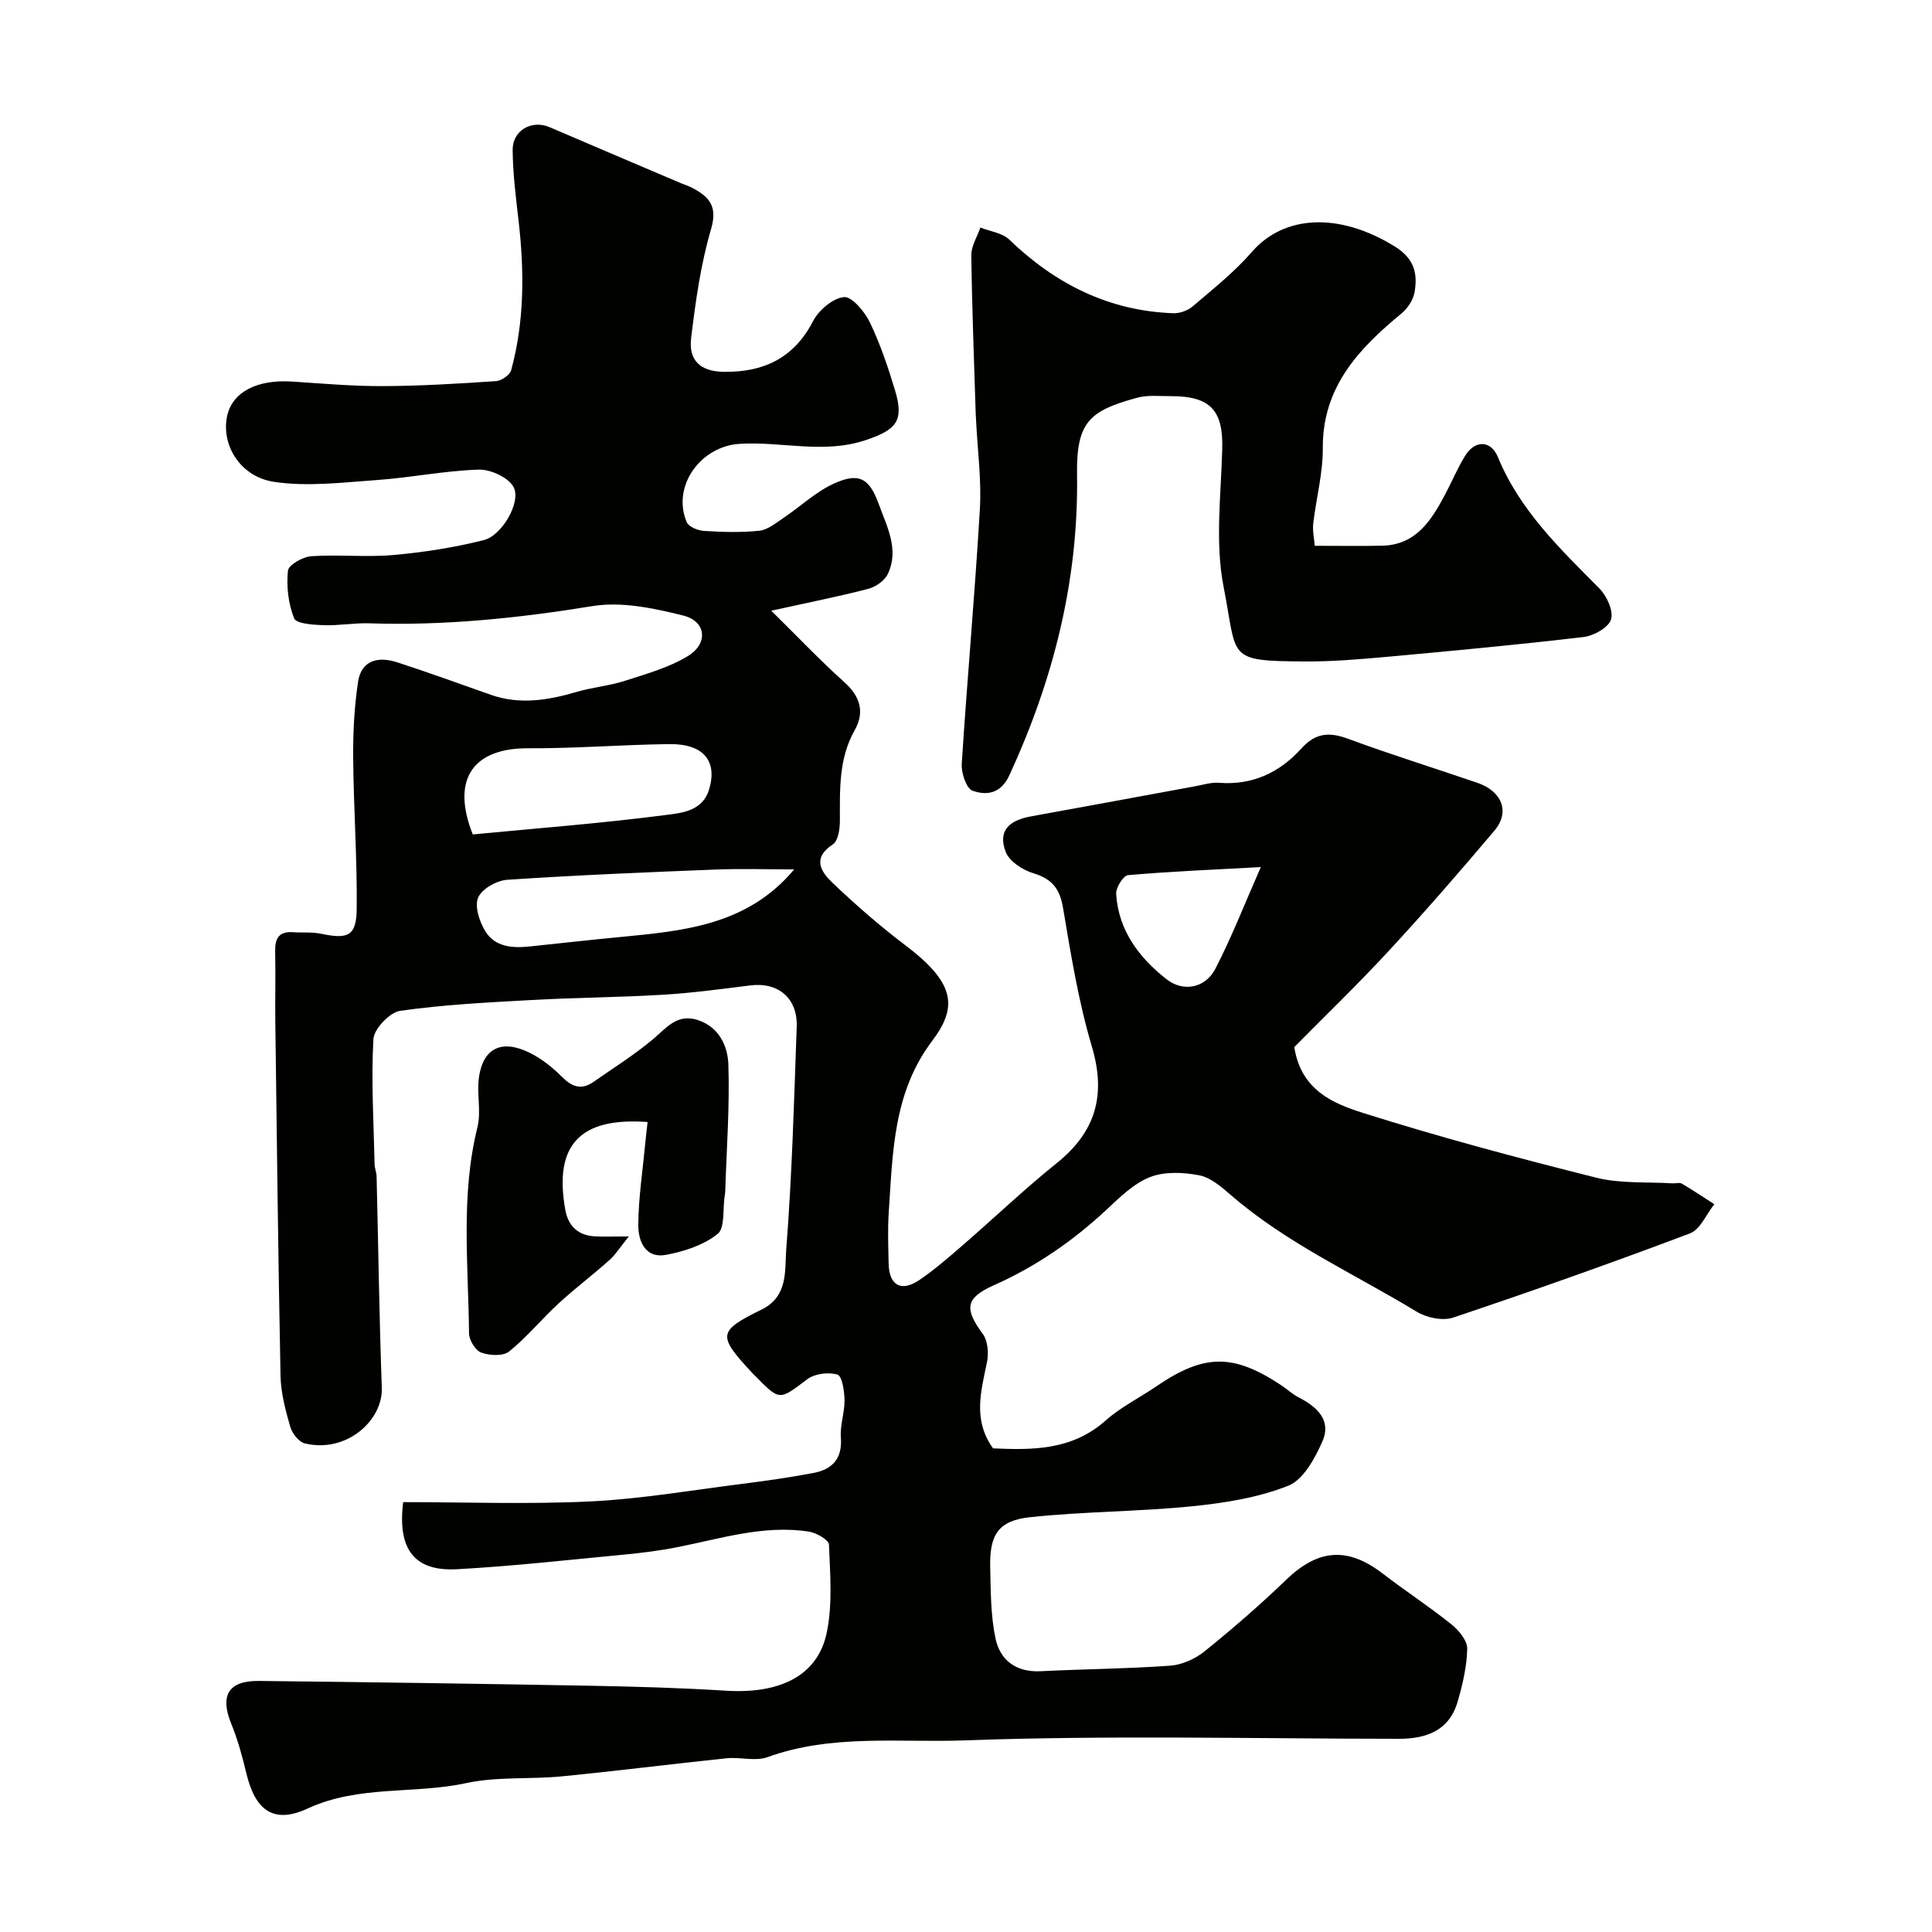
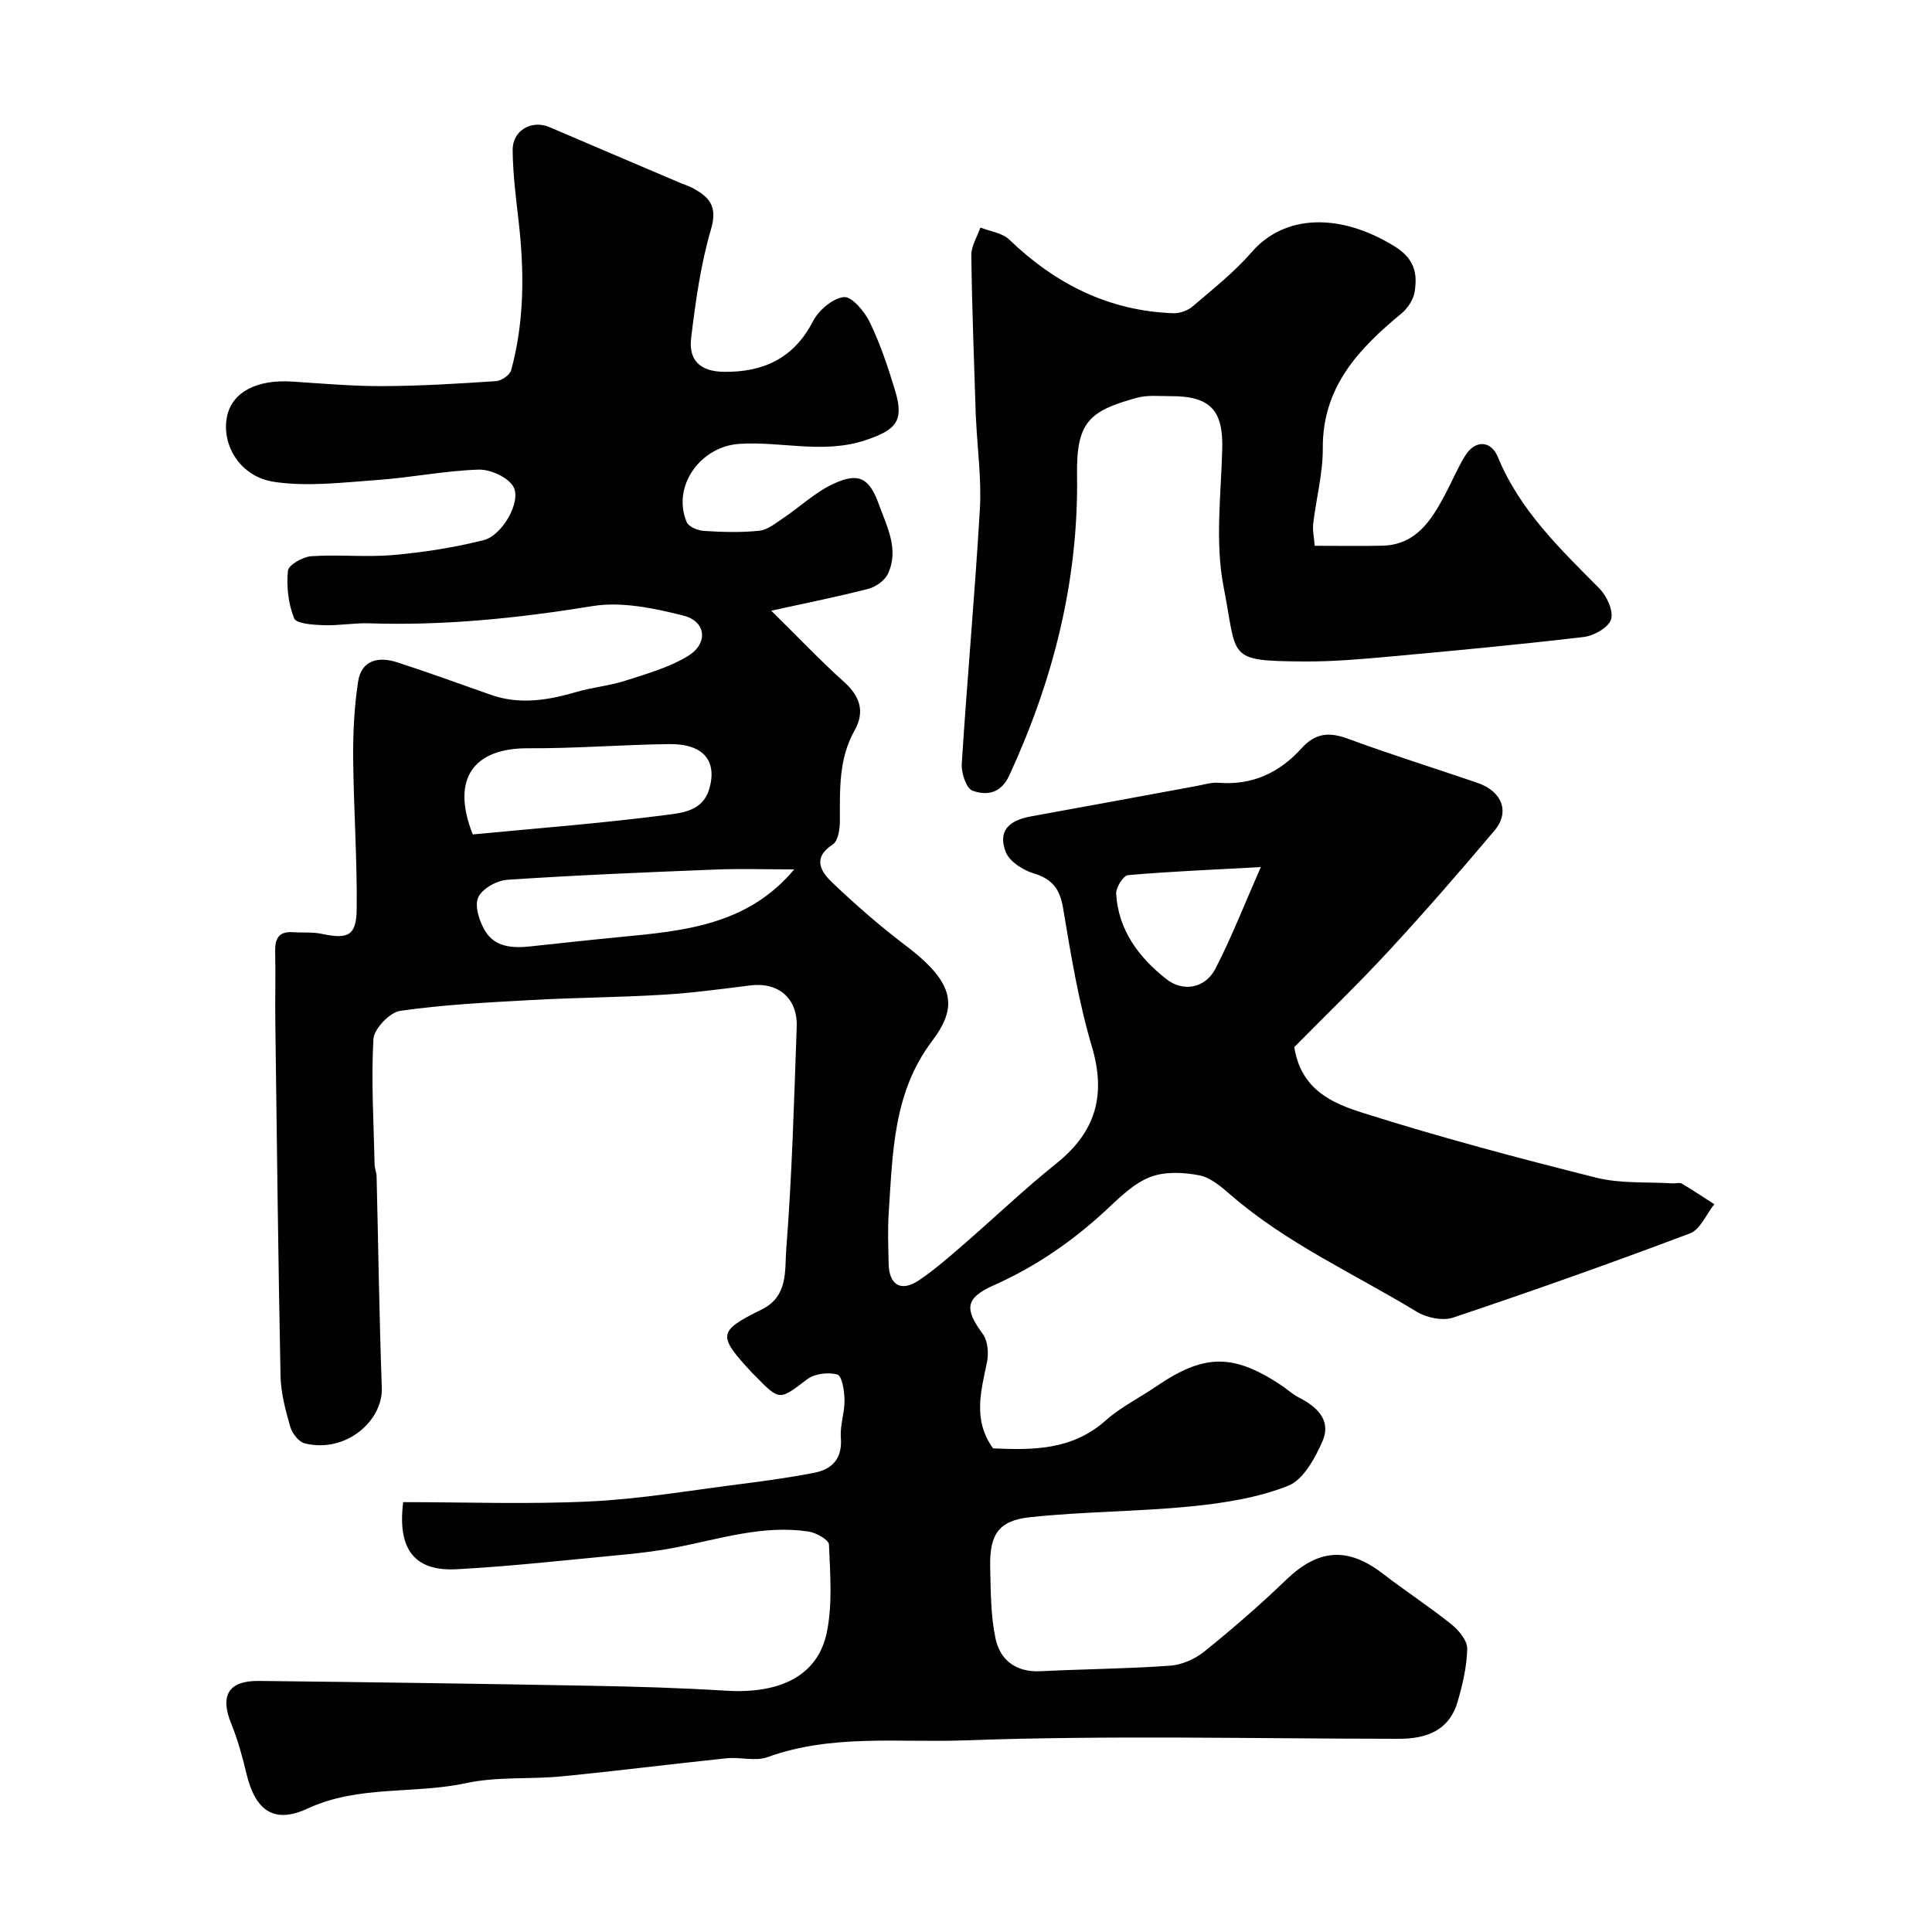
<svg xmlns="http://www.w3.org/2000/svg" enable-background="new 0 0 400 400" viewBox="0 0 400 400">
  <g fill="#010100">
    <path d="m83.47 311c12.9 0 25.89.48 38.83-.15 10.43-.51 20.79-2.3 31.18-3.61 5.01-.64 10.03-1.34 14.99-2.29 3.85-.74 5.96-2.95 5.62-7.32-.2-2.55.8-5.19.76-7.77-.03-1.85-.5-4.97-1.46-5.26-1.86-.56-4.72-.21-6.26.96-5.78 4.36-5.64 4.54-10.73-.65-.23-.24-.48-.46-.71-.71-7.15-7.72-7.13-8.58 1.99-13.07 5.58-2.74 4.77-8.18 5.1-12.44 1.2-15.33 1.62-30.72 2.17-46.09.21-5.96-3.84-9.31-9.63-8.58-6.02.76-12.04 1.57-18.08 1.93-9.09.55-18.21.59-27.3 1.1-9.04.5-18.12.95-27.07 2.23-2.18.31-5.44 3.73-5.56 5.87-.48 8.62.06 17.3.25 25.96.02.81.39 1.61.41 2.42.36 14.6.55 29.21 1.08 43.8.24 6.77-7.35 13.6-15.95 11.51-1.24-.3-2.62-2.09-3.01-3.45-.98-3.43-1.94-6.99-2.01-10.52-.49-24.43-.76-48.87-1.08-73.3-.06-4.86.08-9.73-.03-14.59-.06-2.66.75-4.18 3.67-3.98 1.98.14 4.03-.07 5.94.34 5.47 1.16 7.21.42 7.27-5.13.11-10.43-.64-20.87-.73-31.31-.04-5.25.23-10.55 1.01-15.73.69-4.57 4.27-5.29 8.12-4.04 6.5 2.11 12.92 4.45 19.37 6.72 6.03 2.12 11.9 1.12 17.82-.61 3.27-.96 6.73-1.25 9.96-2.29 4.44-1.43 9.09-2.73 13.02-5.12 4.27-2.59 3.8-7.2-.94-8.38-6.1-1.53-12.8-2.95-18.84-1.96-15.37 2.5-30.69 4.08-46.25 3.56-3.13-.1-6.29.51-9.42.39-2.12-.08-5.61-.29-6.07-1.42-1.22-3.01-1.61-6.59-1.29-9.85.11-1.19 3.07-2.89 4.82-3.01 5.64-.39 11.36.25 16.98-.25 6.3-.56 12.63-1.54 18.76-3.09 3.79-.96 7.77-7.89 6.17-10.96-1.03-1.99-4.76-3.7-7.22-3.63-7.01.22-13.98 1.65-21 2.15-7.12.5-14.43 1.43-21.39.38-7.1-1.07-10.96-7.75-9.71-13.6 1.07-5 6.17-7.64 13.5-7.16 6.26.41 12.53.97 18.8.94 7.79-.03 15.59-.51 23.37-1.03 1.13-.08 2.87-1.26 3.14-2.26 2.77-10.17 2.73-20.51 1.54-30.91-.56-4.88-1.19-9.79-1.23-14.69-.03-4.09 3.98-6.29 7.62-4.73 9.1 3.91 18.21 7.77 27.32 11.65.74.31 1.52.54 2.22.91 3.47 1.84 5.33 3.74 3.92 8.54-2.15 7.3-3.21 14.98-4.13 22.57-.56 4.66 1.94 6.92 6.74 6.99 8.14.12 14.5-2.75 18.48-10.45 1.18-2.29 4.08-4.78 6.41-5.02 1.64-.17 4.3 3 5.37 5.22 2.17 4.51 3.78 9.32 5.23 14.13 1.9 6.29.24 8.13-6.05 10.25-8.75 2.96-17.48.22-26.21.79-8.02.52-14.01 8.76-10.89 16.19.4.97 2.3 1.75 3.56 1.83 3.82.24 7.69.36 11.48-.04 1.73-.18 3.39-1.57 4.95-2.61 3.5-2.35 6.66-5.39 10.43-7.12 5.14-2.36 7.37-1.27 9.35 4.22 1.66 4.61 4.29 9.39 1.87 14.47-.66 1.38-2.5 2.67-4.04 3.07-6.21 1.61-12.52 2.86-20.09 4.53 5.62 5.53 10.16 10.34 15.07 14.74 3.34 2.99 4.34 6.2 2.19 10.03-3.34 5.93-3.04 12.32-3.05 18.75 0 1.67-.36 4.14-1.46 4.86-4.4 2.87-2.4 5.74-.04 7.98 4.82 4.59 9.87 8.99 15.18 13.01 10.43 7.9 10.6 12.84 5.38 19.76-8.05 10.69-8.12 23.16-8.95 35.52-.23 3.48-.09 7-.02 10.5.09 4.52 2.59 5.98 6.34 3.44 3.14-2.13 6.04-4.66 8.92-7.15 6.54-5.66 12.81-11.66 19.55-17.07 8.12-6.53 10.25-14.13 7.25-24.2-2.77-9.32-4.33-19.03-5.95-28.65-.67-3.98-2.28-5.99-6.13-7.16-2.23-.67-5.01-2.48-5.75-4.45-1.59-4.19.49-6.46 5.21-7.32 11.38-2.05 22.74-4.18 34.11-6.26 1.6-.29 3.25-.83 4.83-.7 6.96.55 12.6-2.14 17.09-7.12 2.92-3.24 5.77-3.43 9.67-1.99 8.83 3.26 17.84 6.06 26.75 9.11 5.13 1.76 6.8 6.04 3.54 9.9-7.12 8.43-14.37 16.78-21.86 24.88-6.45 6.98-13.31 13.58-19.58 19.94 1.38 8.94 8.08 11.68 14.17 13.61 15.95 5.05 32.14 9.36 48.37 13.43 5.03 1.26 10.49.84 15.75 1.17.66.04 1.48-.23 1.97.07 2.28 1.34 4.47 2.82 6.7 4.25-1.66 2.07-2.9 5.23-5.04 6.04-16.22 6.12-32.58 11.92-49.02 17.43-2.17.73-5.5.04-7.55-1.21-12.92-7.86-26.86-14.1-38.44-24.12-1.96-1.69-4.2-3.66-6.57-4.12-3.3-.64-7.18-.82-10.2.36-3.36 1.31-6.24 4.16-8.98 6.72-6.97 6.49-14.64 11.8-23.37 15.68-5.94 2.65-6.12 4.88-2.28 10.09 1.04 1.41 1.24 3.97.87 5.8-1.22 6.01-3.01 11.93 1.25 17.88 8.1.35 16.32.45 23.31-5.77 3.14-2.79 7.04-4.71 10.54-7.1 9.86-6.72 15.86-6.79 25.8-.21 1.23.81 2.32 1.86 3.61 2.52 3.79 1.93 6.85 4.71 4.94 9.09-1.54 3.52-3.95 7.97-7.09 9.21-6.23 2.47-13.17 3.57-19.92 4.25-11.14 1.12-22.4 1.07-33.53 2.26-6.57.7-8.41 3.63-8.25 10.39.12 4.92.09 9.95 1.1 14.72.95 4.5 4.26 7.03 9.32 6.78 8.95-.45 17.93-.51 26.86-1.15 2.44-.18 5.14-1.39 7.07-2.94 5.82-4.7 11.5-9.61 16.88-14.8 6.67-6.43 12.75-6.94 20.09-1.29 4.65 3.58 9.59 6.8 14.17 10.47 1.53 1.22 3.3 3.36 3.27 5.05-.07 3.68-.95 7.41-1.99 10.98-1.75 5.99-6.46 7.67-12.18 7.67-30-.02-60.03-.76-89.99.33-13.51.49-27.43-1.35-40.71 3.47-2.51.91-5.64-.06-8.45.23-11.4 1.18-22.78 2.64-34.19 3.75-6.57.64-13.35.01-19.73 1.39-10.86 2.35-22.25.36-32.87 5.28-7.06 3.27-10.84.3-12.65-7.29-.83-3.46-1.77-6.94-3.11-10.22-2.41-5.88-.66-8.99 5.71-8.92 22.93.25 45.87.58 68.8 1 9.29.17 18.59.44 27.86 1.02 11.21.7 19.01-3.08 20.89-11.97 1.24-5.88.71-12.19.47-18.28-.04-.99-2.64-2.46-4.21-2.7-9.33-1.41-18.21 1.47-27.21 3.24-3.68.73-7.43 1.2-11.17 1.55-11.46 1.09-22.9 2.38-34.39 3.01-8.86.5-12.39-4.12-11.18-13.89zm14.41-138.24c13.48-1.29 26.91-2.32 40.26-4.06 3.1-.4 7.33-.83 8.66-5.21 1.79-5.89-1.1-9.51-8.19-9.43-9.75.11-19.5.92-29.25.86-11.05-.06-16.14 6.05-11.48 17.84zm66.55 7.24c-5.6 0-10.95-.18-16.3.03-14.38.57-28.76 1.16-43.11 2.12-2.17.15-5.24 1.86-6.02 3.67-.78 1.8.25 4.95 1.44 6.92 2.02 3.35 5.67 3.6 9.28 3.21 6.19-.65 12.38-1.35 18.58-1.94 13.2-1.27 26.43-2.41 36.13-14.01zm96.61-.48c-10.12.55-18.83.91-27.5 1.67-.97.09-2.53 2.58-2.45 3.87.46 7.55 4.7 13.17 10.39 17.65 3.49 2.75 8.06 1.9 10.15-2.14 3.33-6.42 5.95-13.2 9.41-21.05z" />
    <path d="m272.2 113c4.98 0 9.47.08 13.96-.02 6.9-.15 10.08-5.08 12.9-10.35 1.47-2.74 2.66-5.64 4.29-8.28 2-3.24 5.3-3.28 6.77.28 4.55 11.06 12.88 18.99 21.02 27.21 1.53 1.55 2.95 4.63 2.41 6.4-.51 1.68-3.55 3.39-5.65 3.64-13.52 1.6-27.08 2.86-40.64 4.1-5.75.52-11.53 1.01-17.3.97-16.18-.12-13.72-.62-16.62-15.41-1.8-9.17-.55-18.99-.29-28.5.23-8.05-2.4-11.05-10.69-11.02-2.32.01-4.76-.27-6.94.33-9.93 2.71-12.59 5.04-12.43 16.02.32 21.83-4.91 42.4-14.01 62.14-1.79 3.88-4.74 4.21-7.63 3.2-1.27-.45-2.35-3.67-2.23-5.55 1.12-17.58 2.72-35.13 3.75-52.72.36-6.06-.48-12.2-.78-18.3-.02-.5-.06-1-.08-1.5-.34-10.93-.77-21.86-.91-32.8-.02-1.9 1.22-3.82 1.88-5.73 2.02.8 4.52 1.1 5.97 2.49 9.54 9.18 20.61 14.78 33.98 15.25 1.34.05 3.01-.56 4.03-1.44 4.19-3.59 8.59-7.06 12.19-11.21 6.78-7.83 18.27-8.2 29.61-1.18 4.09 2.53 4.77 5.6 4.11 9.48-.27 1.59-1.43 3.34-2.7 4.39-8.88 7.33-16.38 15.22-16.3 27.93.03 5.18-1.37 10.37-1.98 15.57-.17 1.45.18 2.97.31 4.61z" />
-     <path d="m134.08 232.3c-14.16-1.03-19.44 4.88-17.03 18.23.59 3.27 2.61 5.23 6.02 5.44 1.81.11 3.63.02 7.12.02-1.86 2.3-2.77 3.79-4.01 4.89-3.45 3.08-7.16 5.88-10.56 9.01-3.49 3.21-6.52 6.95-10.2 9.91-1.25 1.01-4.05.87-5.78.24-1.2-.43-2.52-2.58-2.53-3.97-.14-14.25-1.76-28.56 1.74-42.7.82-3.3-.2-7.02.33-10.45.91-5.99 4.77-7.79 10.51-4.94 2.45 1.21 4.71 3.02 6.65 4.96 2.07 2.08 4.01 2.81 6.51 1.07 4.14-2.89 8.45-5.59 12.31-8.82 2.81-2.36 5.02-5.43 9.35-3.99 4.41 1.47 6.16 5.41 6.29 9.18.29 8.75-.37 17.53-.65 26.3-.01.33-.07.66-.12.99-.42 2.69.1 6.57-1.47 7.82-2.89 2.3-6.91 3.61-10.65 4.31-4.38.81-5.79-2.93-5.76-6.26.05-5.56.9-11.12 1.43-16.68.12-1.43.31-2.85.5-4.56z" />
  </g>
</svg>